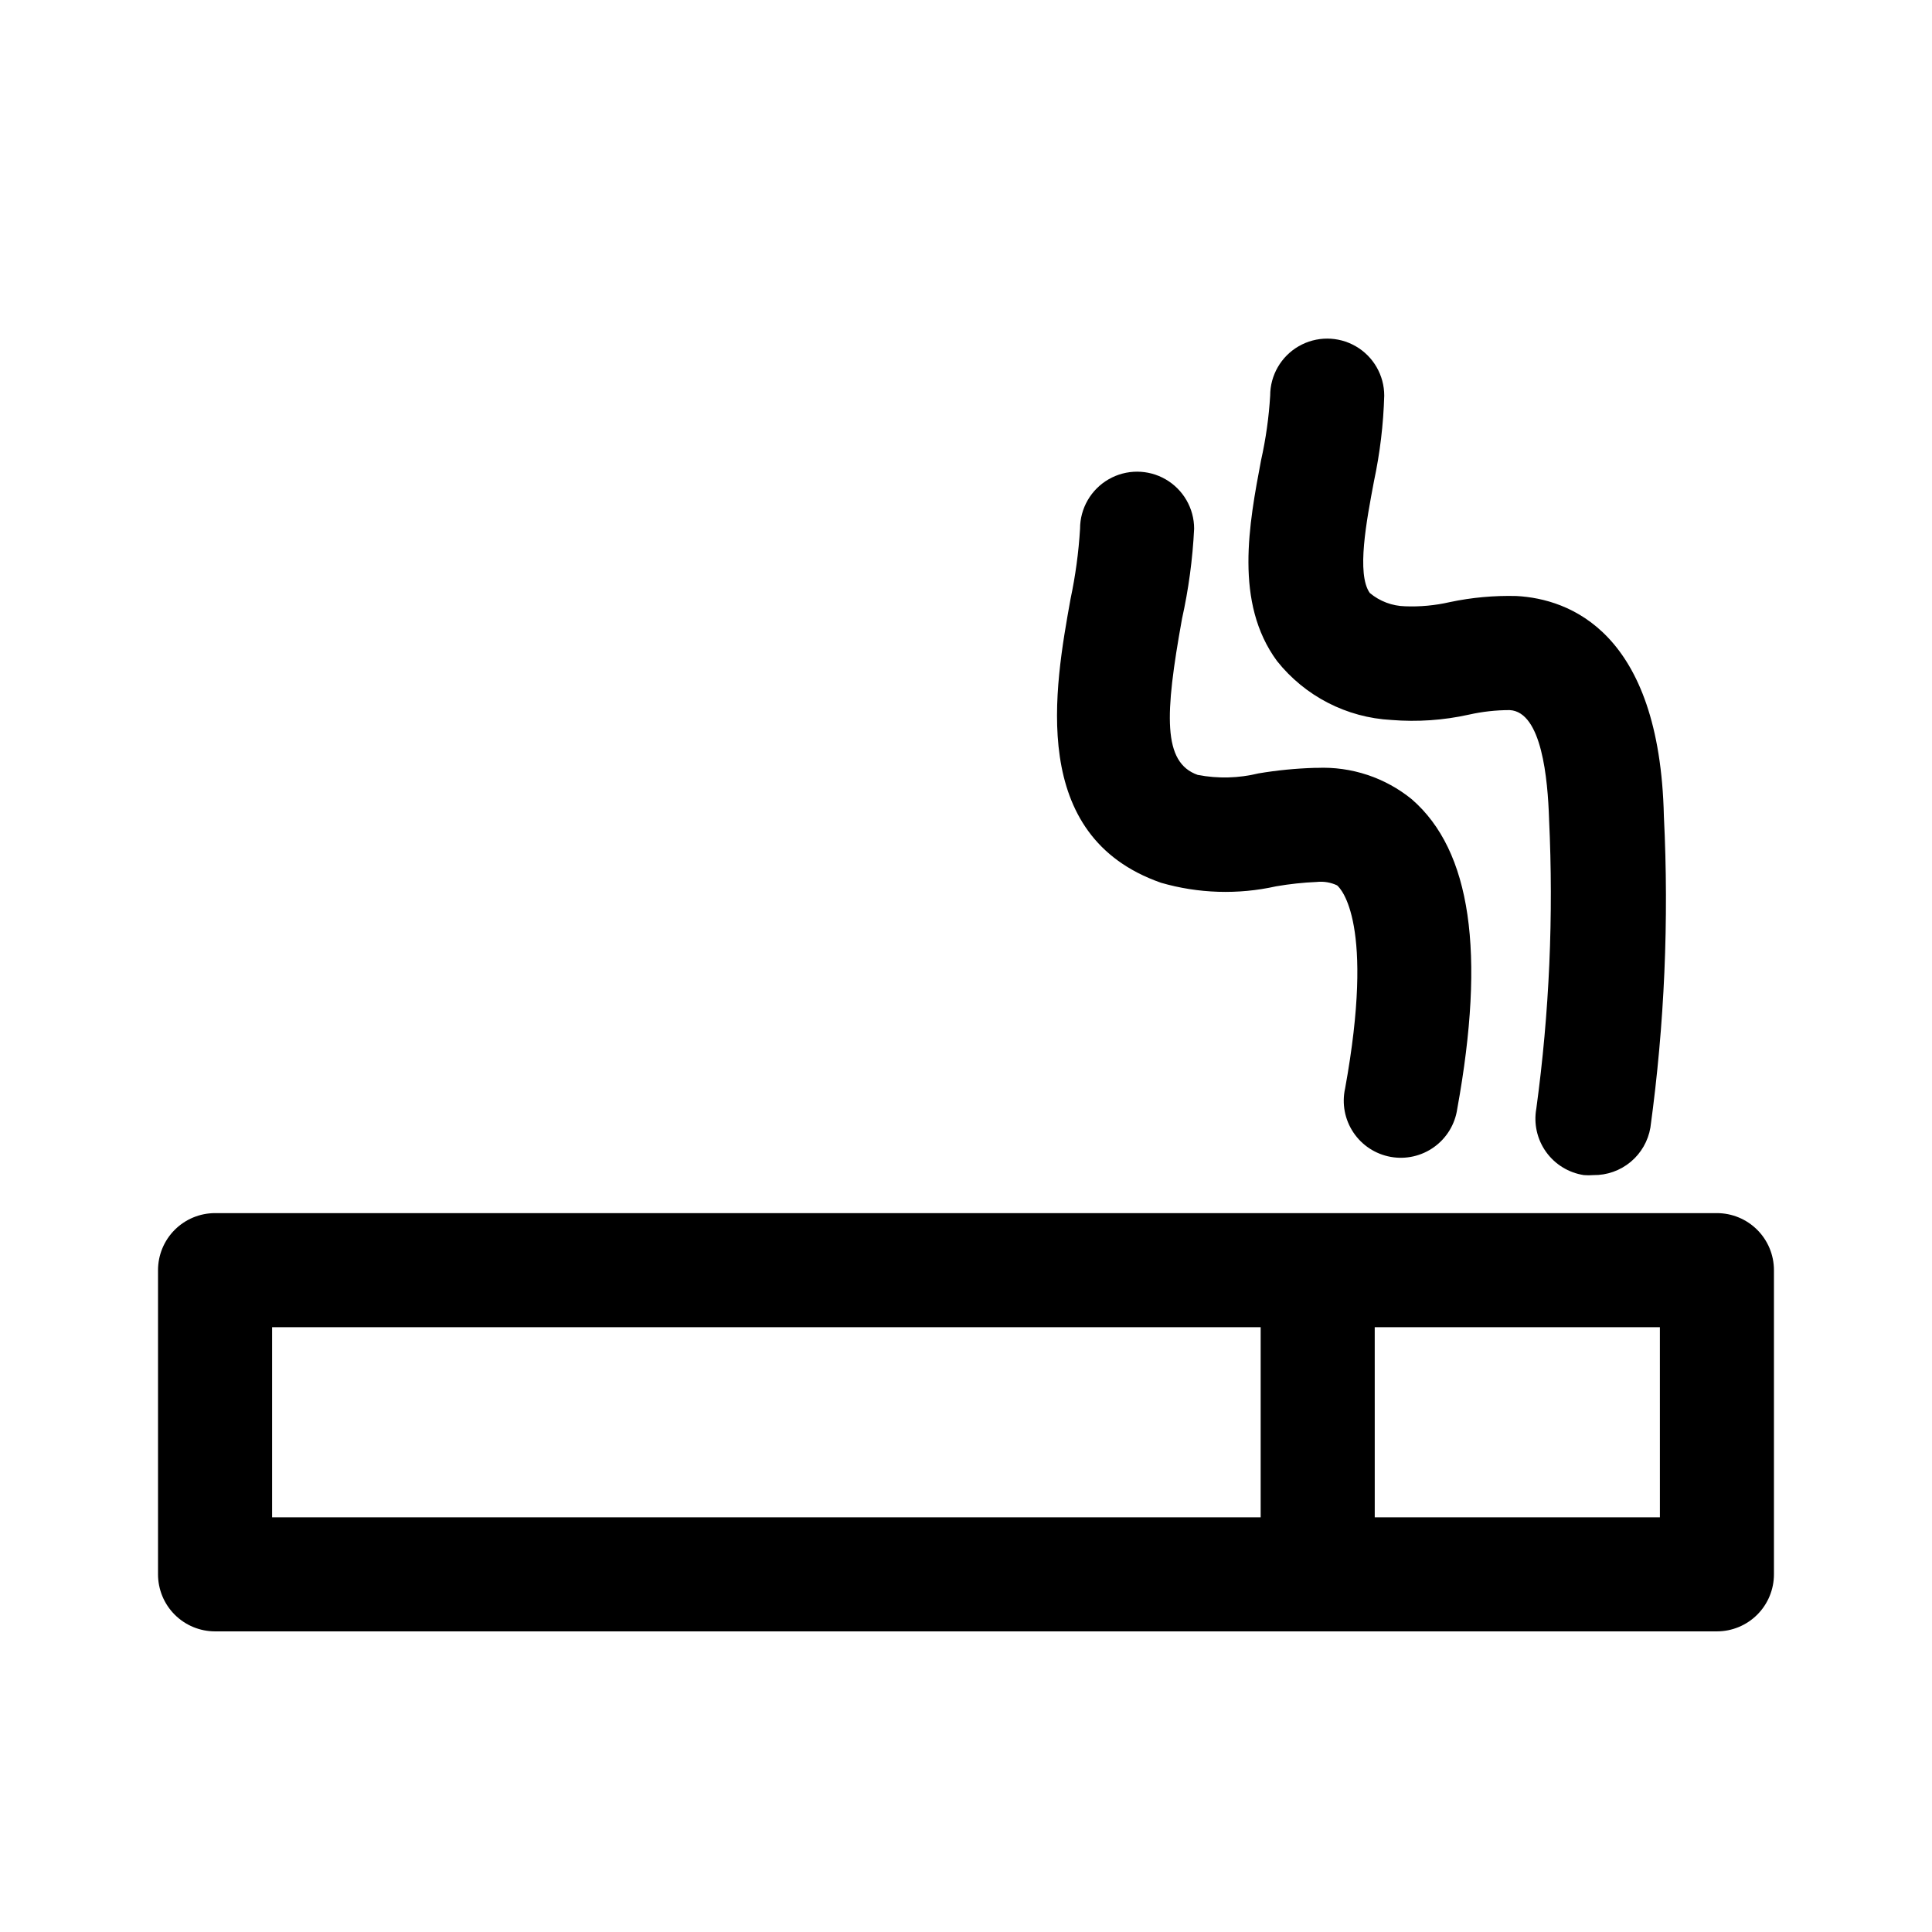
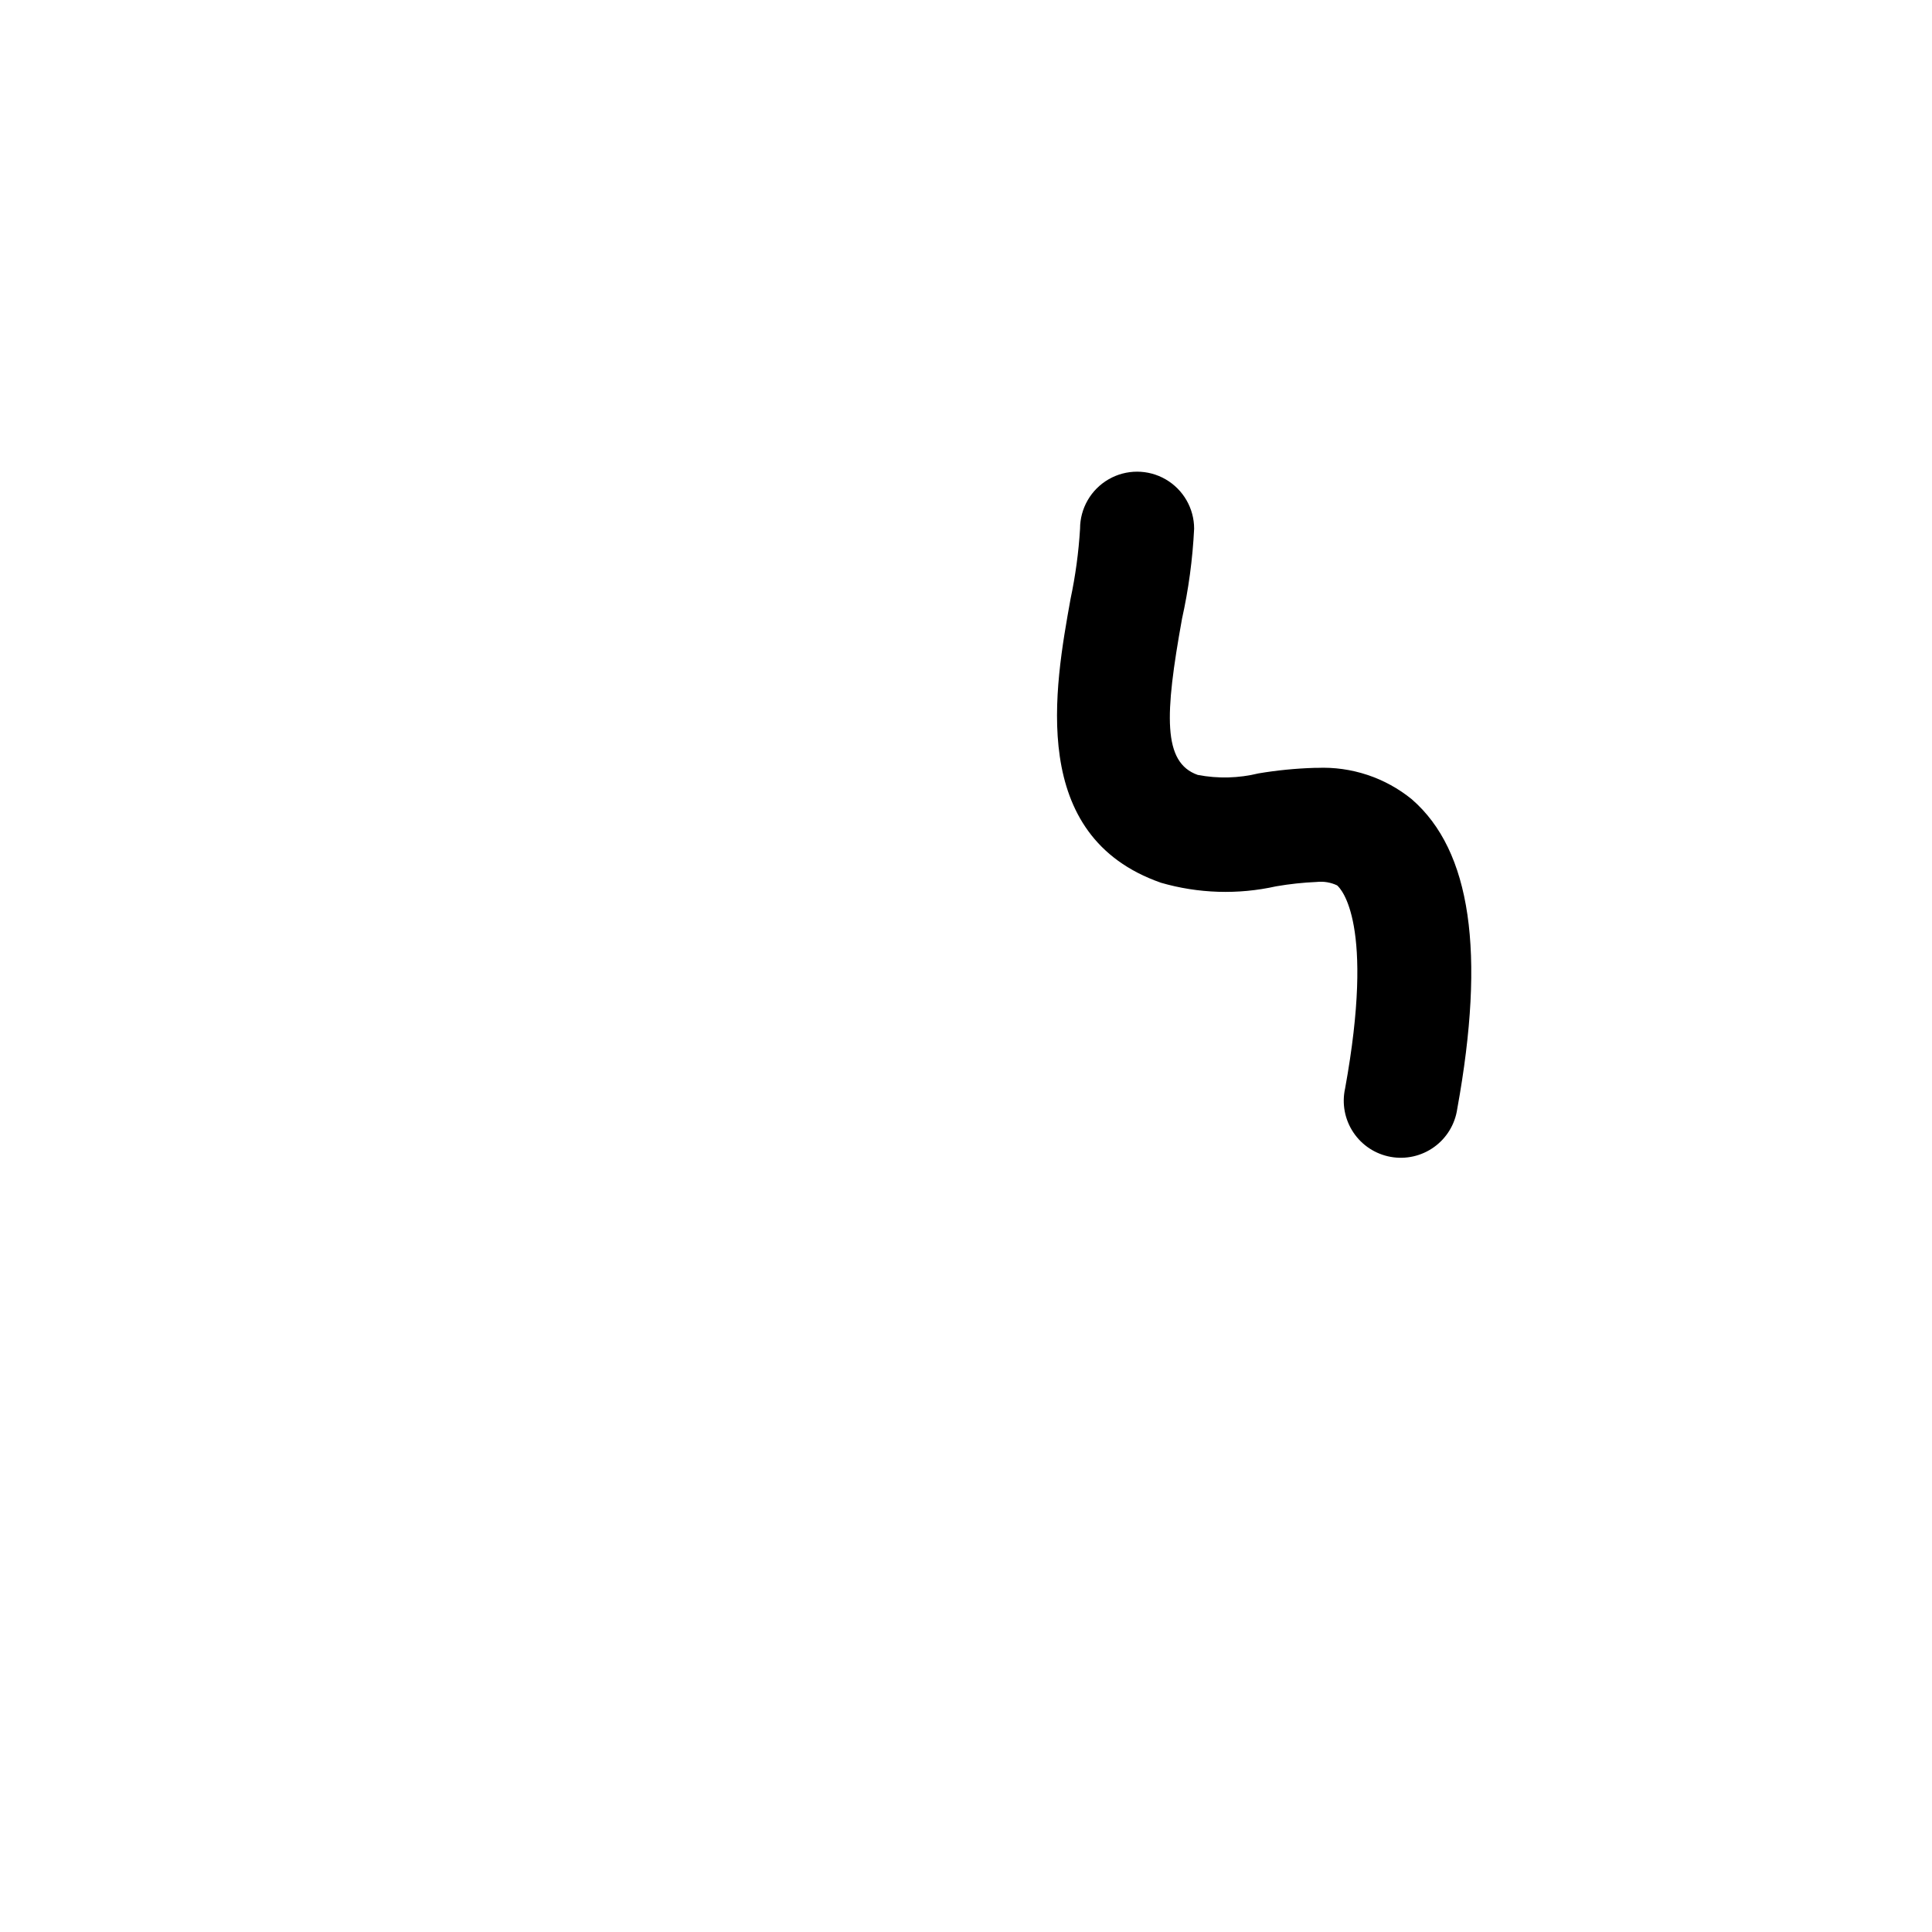
<svg xmlns="http://www.w3.org/2000/svg" fill="#000000" width="800px" height="800px" version="1.1" viewBox="144 144 512 512">
  <g>
-     <path d="m599 465.49h-398.01c-4.008 0-7.852 1.594-10.688 4.43-2.832 2.832-4.426 6.676-4.426 10.688v80.609c0 4.008 1.594 7.852 4.426 10.688 2.836 2.832 6.68 4.426 10.688 4.426h398.01c4.008 0 7.852-1.594 10.688-4.426 2.832-2.836 4.426-6.68 4.426-10.688v-80.609c0-4.012-1.594-7.856-4.426-10.688-2.836-2.836-6.68-4.43-10.688-4.43zm-382.89 30.23h261.98v50.379h-261.98zm367.78 50.383h-75.57l-0.004-50.383h75.57z" />
    <path d="m451.64 377.93c9.934 2.879 20.434 3.207 30.527 0.957 3.566-0.617 7.168-1.004 10.785-1.16 1.844-0.199 3.711 0.113 5.391 0.906 1.059 0.906 10.078 10.078 2.117 53.855l-0.004 0.004c-0.875 4.004-0.082 8.195 2.195 11.605 2.273 3.414 5.84 5.754 9.875 6.484 4.035 0.734 8.195-0.207 11.523-2.602 3.332-2.394 5.543-6.039 6.133-10.098 7.559-41.562 3.629-68.418-11.992-82.02v-0.004c-7.082-5.785-16.051-8.762-25.191-8.363h-0.656 0.004c-4.965 0.152-9.914 0.641-14.812 1.461-5.281 1.293-10.781 1.43-16.121 0.406-9.32-3.273-8.766-15.922-4.18-41.312h-0.004c1.754-7.871 2.832-15.879 3.227-23.934 0-5.398-2.883-10.387-7.559-13.09-4.676-2.699-10.438-2.699-15.113 0-4.676 2.703-7.559 7.691-7.559 13.09-0.375 6.254-1.219 12.465-2.519 18.594-4.231 23.527-11.336 62.875 23.934 75.219z" />
-     <path d="m512.75 334.8c6.867 0.559 13.781 0.082 20.508-1.41 3.555-0.801 7.188-1.207 10.832-1.207 8.516 0.453 10.078 18.289 10.43 28.867h-0.004c1.215 25.625 0.086 51.309-3.375 76.73-0.727 4.016 0.203 8.156 2.574 11.477 2.371 3.32 5.988 5.539 10.023 6.156 0.836 0.07 1.68 0.07 2.516 0 3.609 0.051 7.117-1.191 9.891-3.504 2.769-2.309 4.625-5.535 5.227-9.09 3.742-27.324 4.941-54.934 3.574-82.477-1.109-49.07-25.191-57.637-39.047-58.391h0.004c-5.938-0.156-11.875 0.383-17.684 1.613-3.879 0.891-7.863 1.266-11.84 1.109-3.434-0.078-6.738-1.324-9.371-3.527-3.578-5.039-0.855-19.195 1.109-29.625 1.59-7.461 2.5-15.047 2.719-22.672 0-5.398-2.879-10.391-7.555-13.09-4.68-2.699-10.441-2.699-15.117 0-4.676 2.699-7.555 7.691-7.555 13.09-0.348 5.766-1.156 11.492-2.418 17.129-3.176 16.828-7.152 37.734 4.231 53.203 7.406 9.312 18.449 15 30.328 15.617z" />
  </g>
</svg>